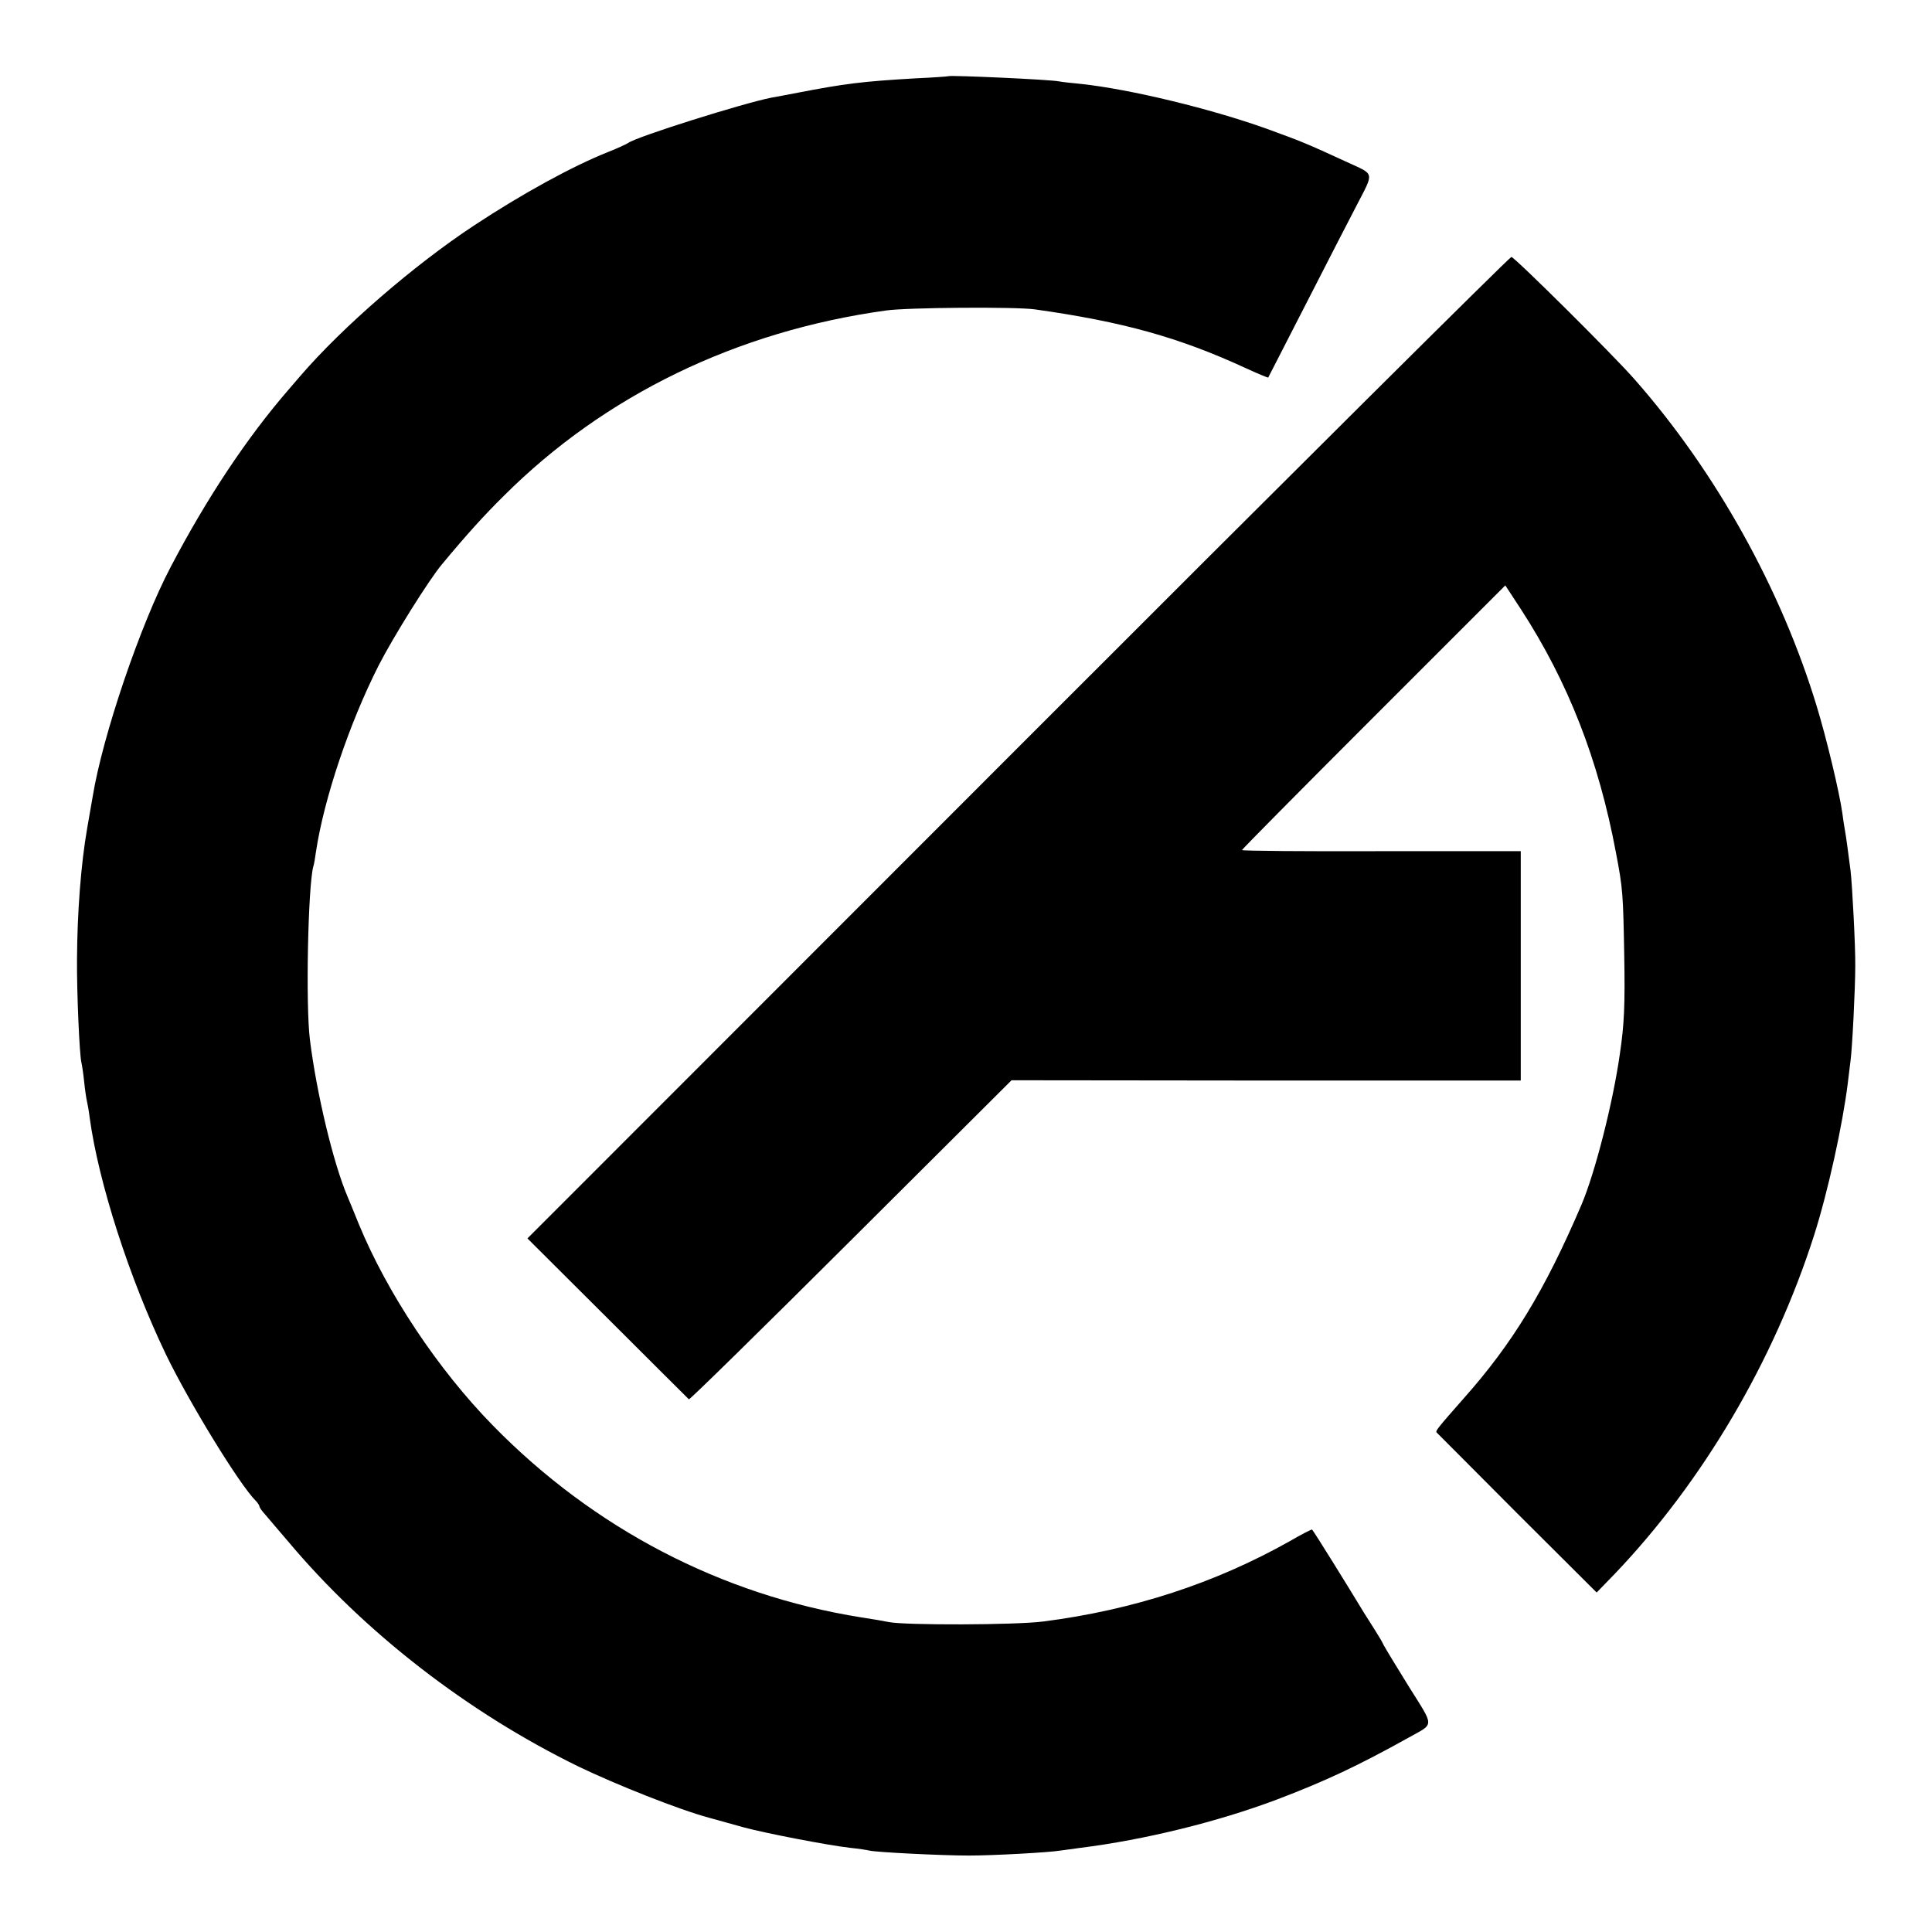
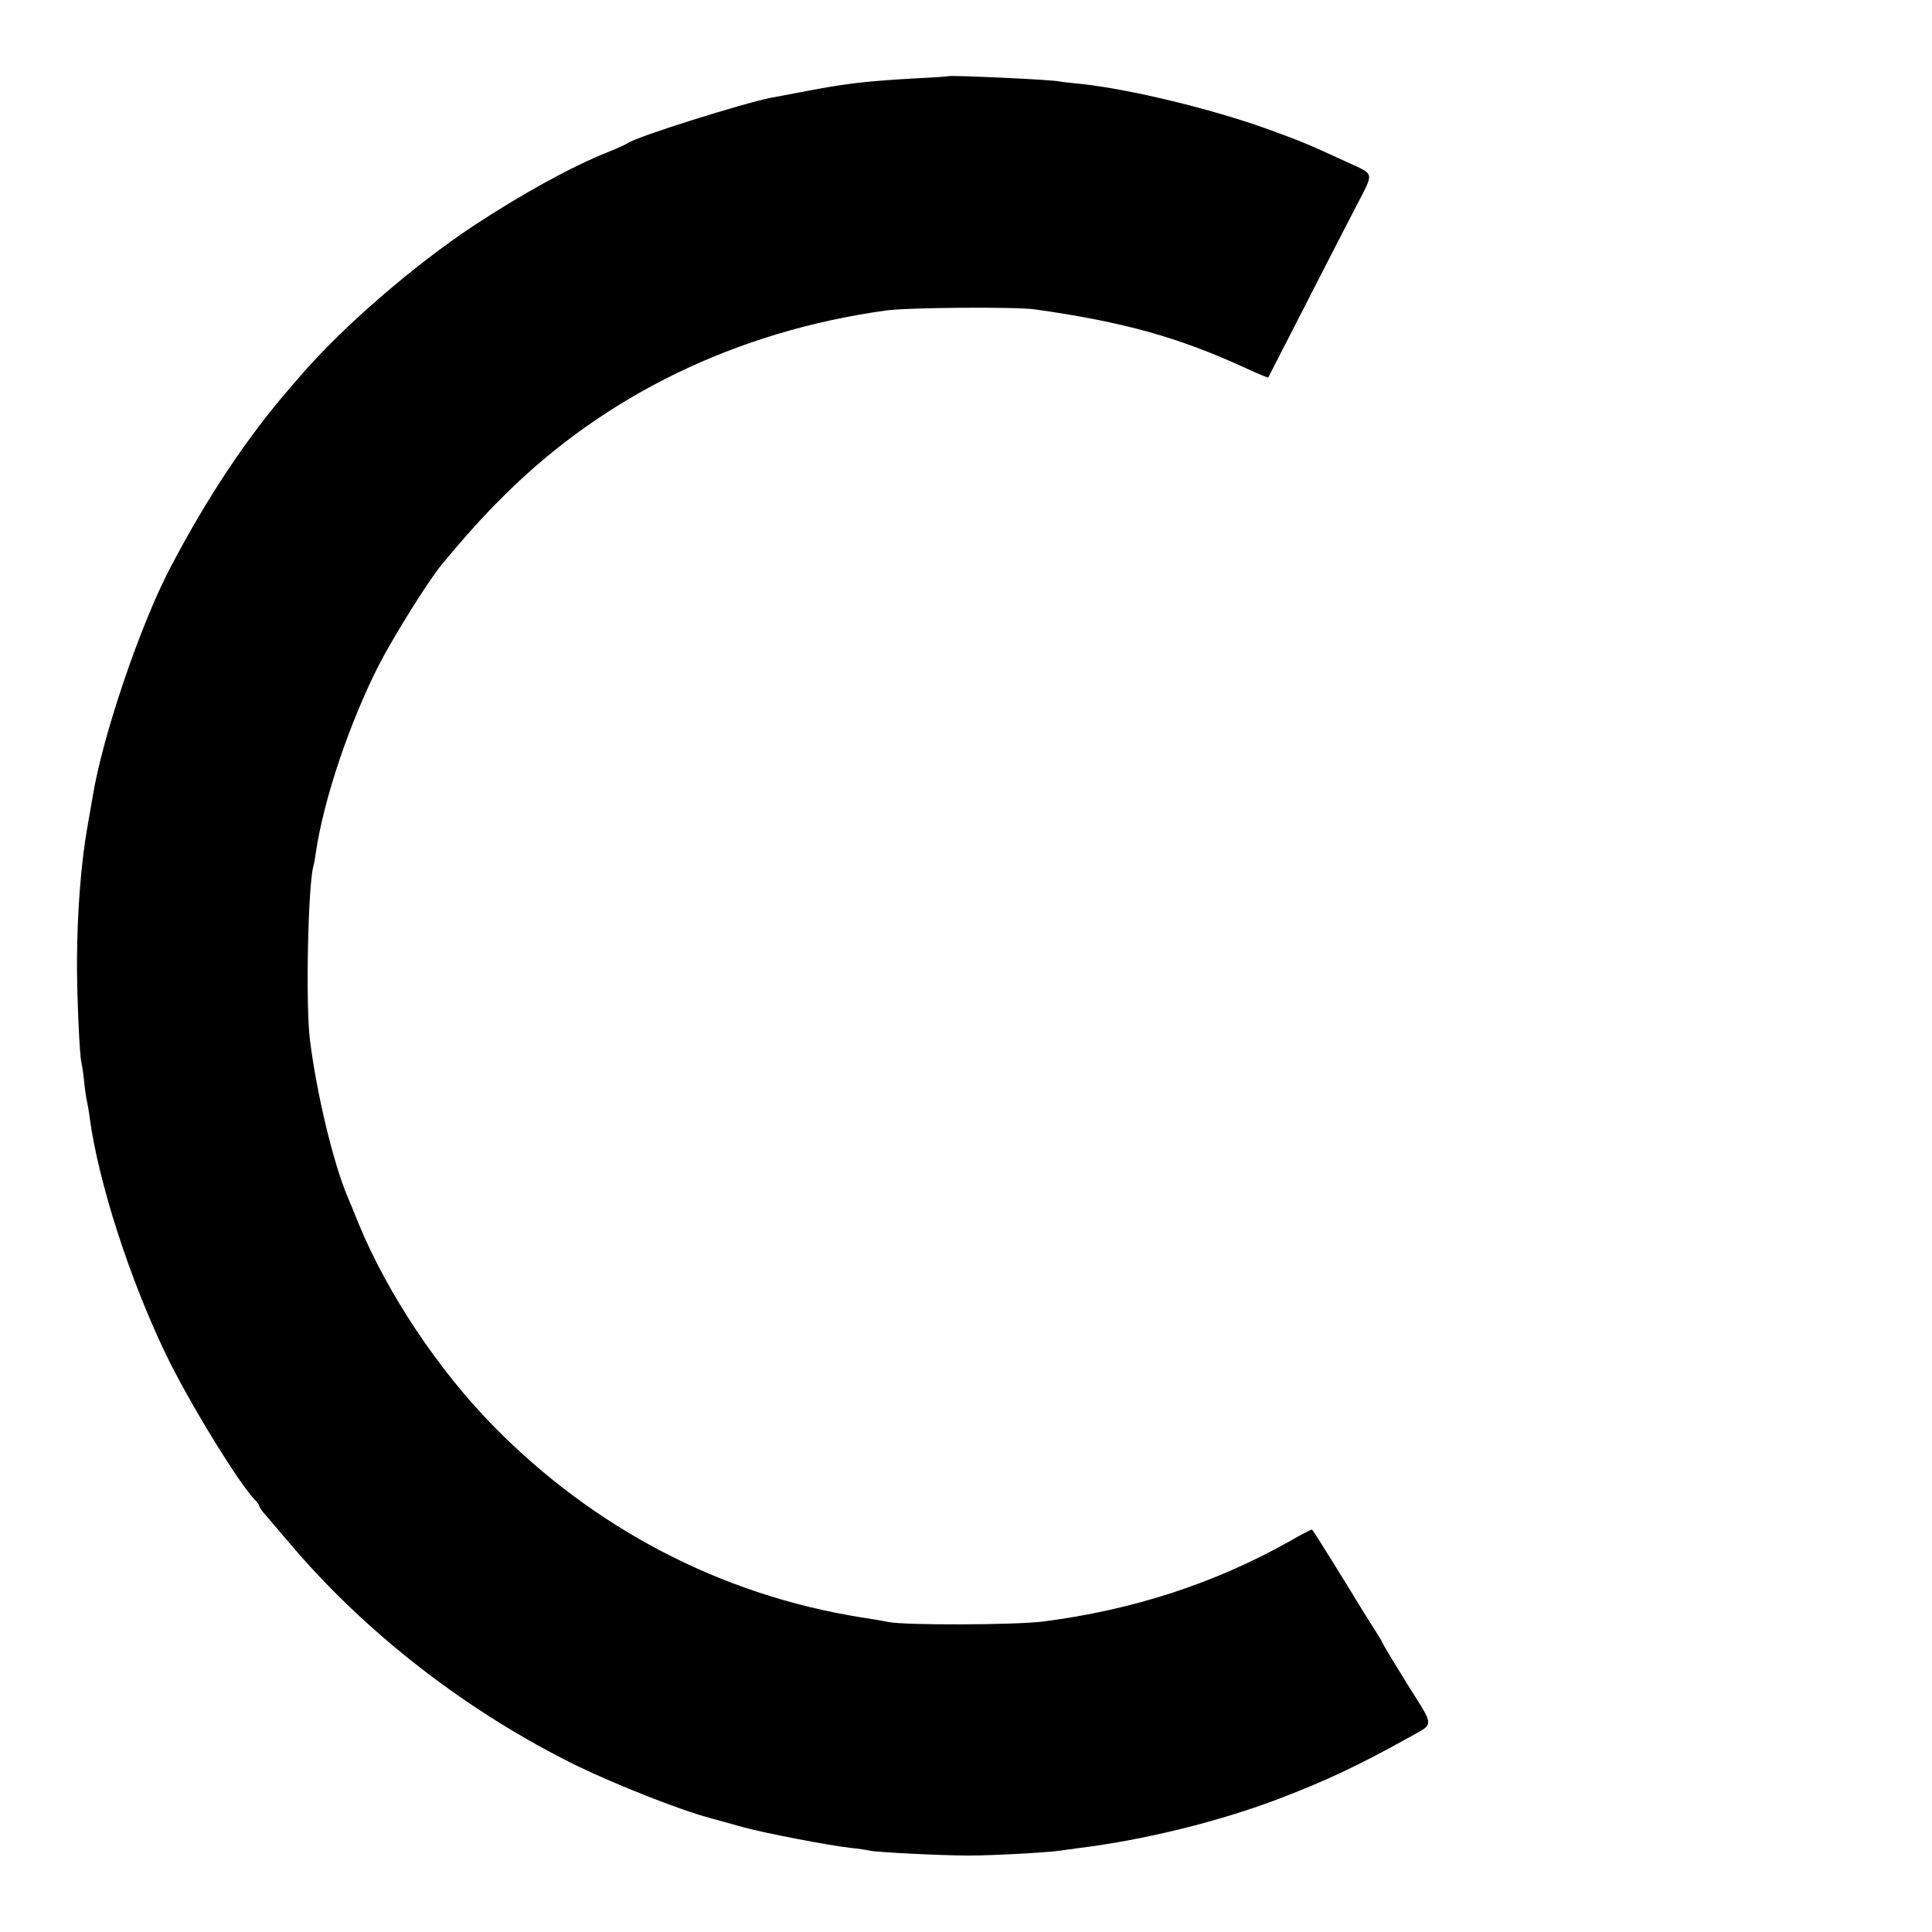
<svg xmlns="http://www.w3.org/2000/svg" version="1.0" width="700pt" height="700pt" viewBox="0 0 700 700" preserveAspectRatio="xMidYMid meet">
  <g transform="translate(0,700) scale(0.1,-0.1)" fill="#000000" stroke="none">
-     <path d="M3437 6724 c-1 -1 -56 -5 -122 -8 -190 -11 -254 -19 -425 -52 -41 -8 -84 -16 -96 -18 -101 -20 -487 -141 -518 -164 -6 -4 -38 -19 -71 -32 -131 -52 -313 -152 -486 -266 -220 -145 -477 -368 -629 -544 -12 -14 -31 -36 -43 -50 -151 -174 -297 -393 -429 -645 -109 -207 -246 -610 -282 -830 -3 -16 -12 -68 -20 -115 -23 -132 -36 -306 -37 -475 -1 -122 9 -348 16 -375 2 -8 7 -40 10 -70 3 -30 8 -62 10 -70 2 -8 7 -35 10 -60 32 -235 144 -582 276 -857 83 -172 267 -473 326 -531 7 -7 13 -17 13 -20 0 -4 10 -18 23 -32 12 -14 48 -57 81 -95 276 -329 650 -619 1051 -815 139 -67 366 -157 474 -186 31 -9 88 -24 126 -35 82 -22 306 -65 385 -74 30 -3 62 -8 70 -10 22 -6 262 -18 360 -18 87 0 290 11 332 18 13 2 46 6 73 10 232 29 496 94 709 174 179 68 296 123 481 226 93 52 93 35 -1 185 -46 74 -87 142 -91 150 -3 8 -18 33 -32 55 -14 22 -31 49 -38 60 -63 104 -179 291 -189 303 -1 2 -38 -17 -81 -42 -270 -152 -566 -249 -893 -291 -101 -13 -501 -14 -560 -2 -14 3 -59 11 -100 17 -507 81 -969 322 -1334 695 -199 203 -383 480 -486 730 -18 44 -36 89 -41 100 -52 122 -112 375 -136 567 -16 126 -7 555 12 628 3 8 7 33 10 55 29 192 121 465 227 674 52 102 182 310 229 366 88 106 152 177 225 249 365 364 843 596 1384 671 76 11 471 14 540 4 319 -45 521 -101 764 -213 43 -20 80 -35 81 -34 1 2 64 125 140 273 76 149 157 306 180 350 64 124 67 111 -33 157 -152 70 -165 75 -294 122 -201 72 -494 143 -672 162 -33 3 -68 7 -78 9 -32 7 -396 23 -401 19z" />
-     <path d="M3688 4291 l-1777 -1778 290 -289 c159 -159 292 -291 295 -294 3 -2 267 257 587 576 l582 580 923 -1 922 0 0 415 0 416 -505 0 c-278 -1 -505 1 -505 4 0 3 215 220 477 482 l477 477 57 -87 c171 -264 281 -545 344 -882 25 -130 26 -150 30 -375 3 -177 0 -247 -16 -354 -25 -177 -90 -431 -139 -546 -133 -311 -250 -503 -427 -702 -96 -109 -102 -117 -98 -123 3 -3 134 -134 292 -293 l288 -287 65 67 c319 334 577 771 723 1228 50 157 103 398 122 551 3 27 8 64 10 82 6 43 17 260 17 342 1 68 -11 294 -17 345 -7 55 -17 130 -21 150 -2 10 -6 37 -9 60 -11 77 -57 269 -92 384 -129 426 -366 852 -661 1187 -79 90 -436 444 -446 443 -6 0 -811 -800 -1788 -1778z" />
+     <path d="M3437 6724 c-1 -1 -56 -5 -122 -8 -190 -11 -254 -19 -425 -52 -41 -8 -84 -16 -96 -18 -101 -20 -487 -141 -518 -164 -6 -4 -38 -19 -71 -32 -131 -52 -313 -152 -486 -266 -220 -145 -477 -368 -629 -544 -12 -14 -31 -36 -43 -50 -151 -174 -297 -393 -429 -645 -109 -207 -246 -610 -282 -830 -3 -16 -12 -68 -20 -115 -23 -132 -36 -306 -37 -475 -1 -122 9 -348 16 -375 2 -8 7 -40 10 -70 3 -30 8 -62 10 -70 2 -8 7 -35 10 -60 32 -235 144 -582 276 -857 83 -172 267 -473 326 -531 7 -7 13 -17 13 -20 0 -4 10 -18 23 -32 12 -14 48 -57 81 -95 276 -329 650 -619 1051 -815 139 -67 366 -157 474 -186 31 -9 88 -24 126 -35 82 -22 306 -65 385 -74 30 -3 62 -8 70 -10 22 -6 262 -18 360 -18 87 0 290 11 332 18 13 2 46 6 73 10 232 29 496 94 709 174 179 68 296 123 481 226 93 52 93 35 -1 185 -46 74 -87 142 -91 150 -3 8 -18 33 -32 55 -14 22 -31 49 -38 60 -63 104 -179 291 -189 303 -1 2 -38 -17 -81 -42 -270 -152 -566 -249 -893 -291 -101 -13 -501 -14 -560 -2 -14 3 -59 11 -100 17 -507 81 -969 322 -1334 695 -199 203 -383 480 -486 730 -18 44 -36 89 -41 100 -52 122 -112 375 -136 567 -16 126 -7 555 12 628 3 8 7 33 10 55 29 192 121 465 227 674 52 102 182 310 229 366 88 106 152 177 225 249 365 364 843 596 1384 671 76 11 471 14 540 4 319 -45 521 -101 764 -213 43 -20 80 -35 81 -34 1 2 64 125 140 273 76 149 157 306 180 350 64 124 67 111 -33 157 -152 70 -165 75 -294 122 -201 72 -494 143 -672 162 -33 3 -68 7 -78 9 -32 7 -396 23 -401 19" />
  </g>
</svg>